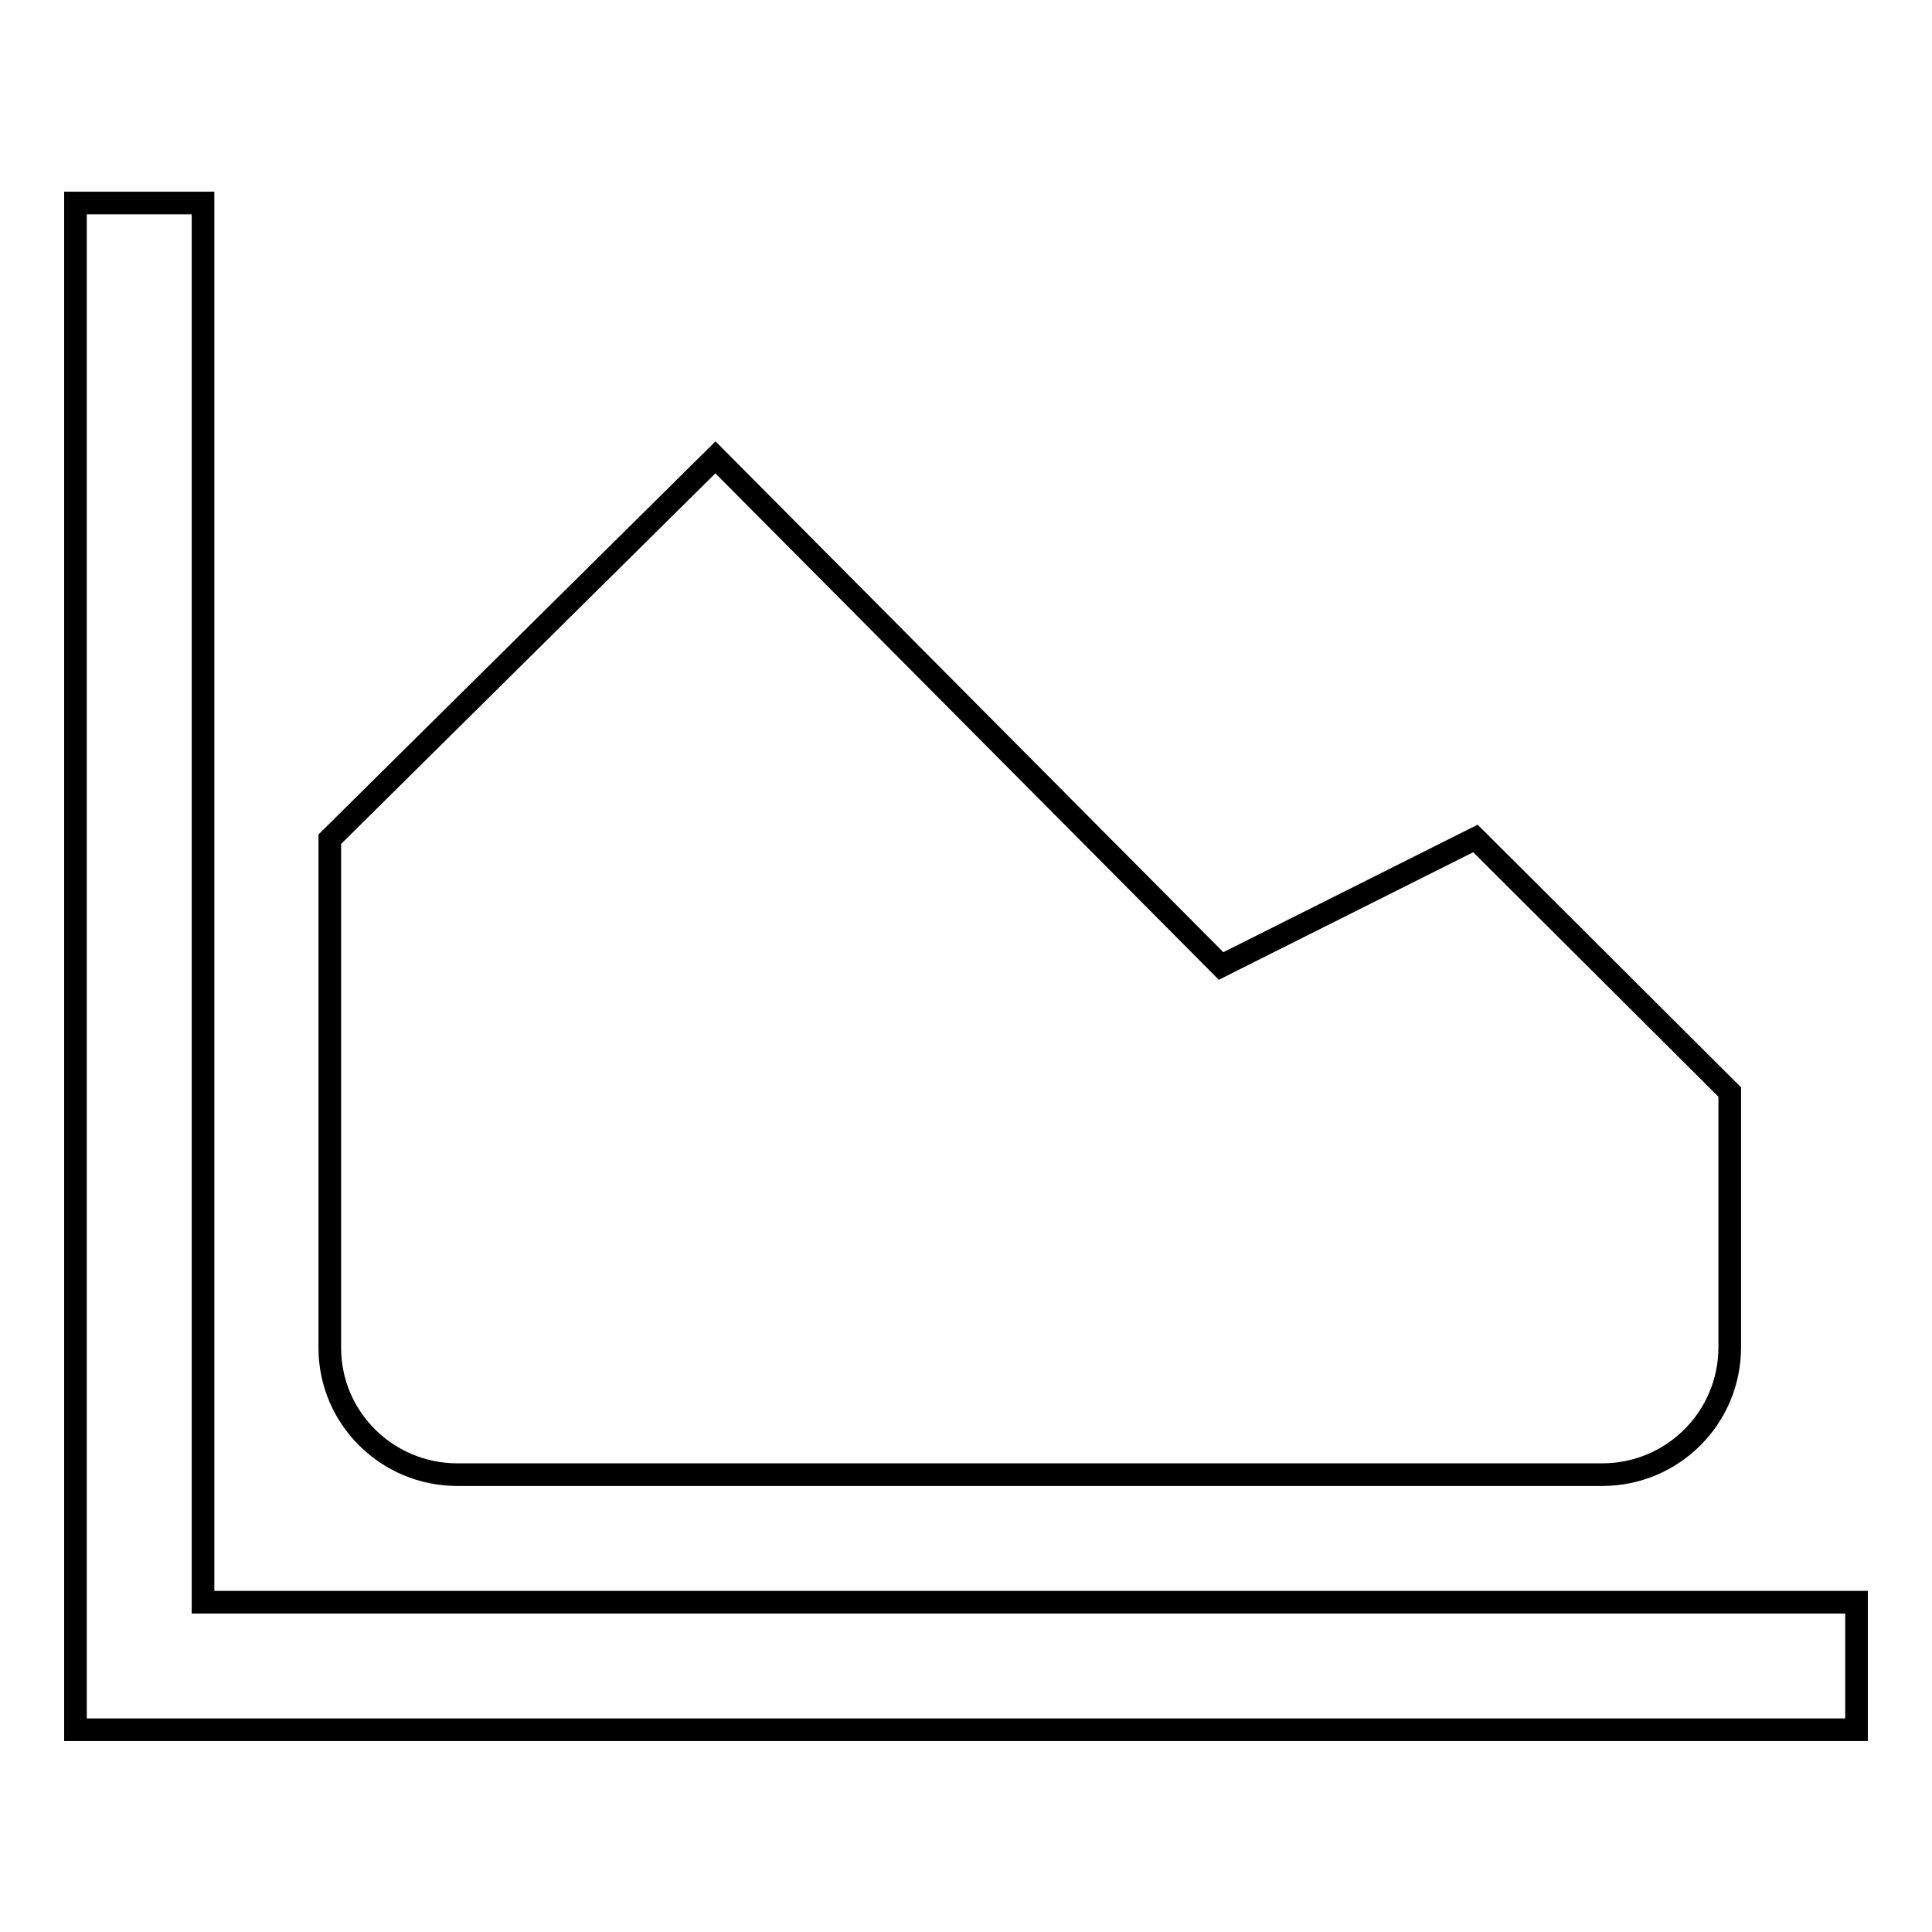
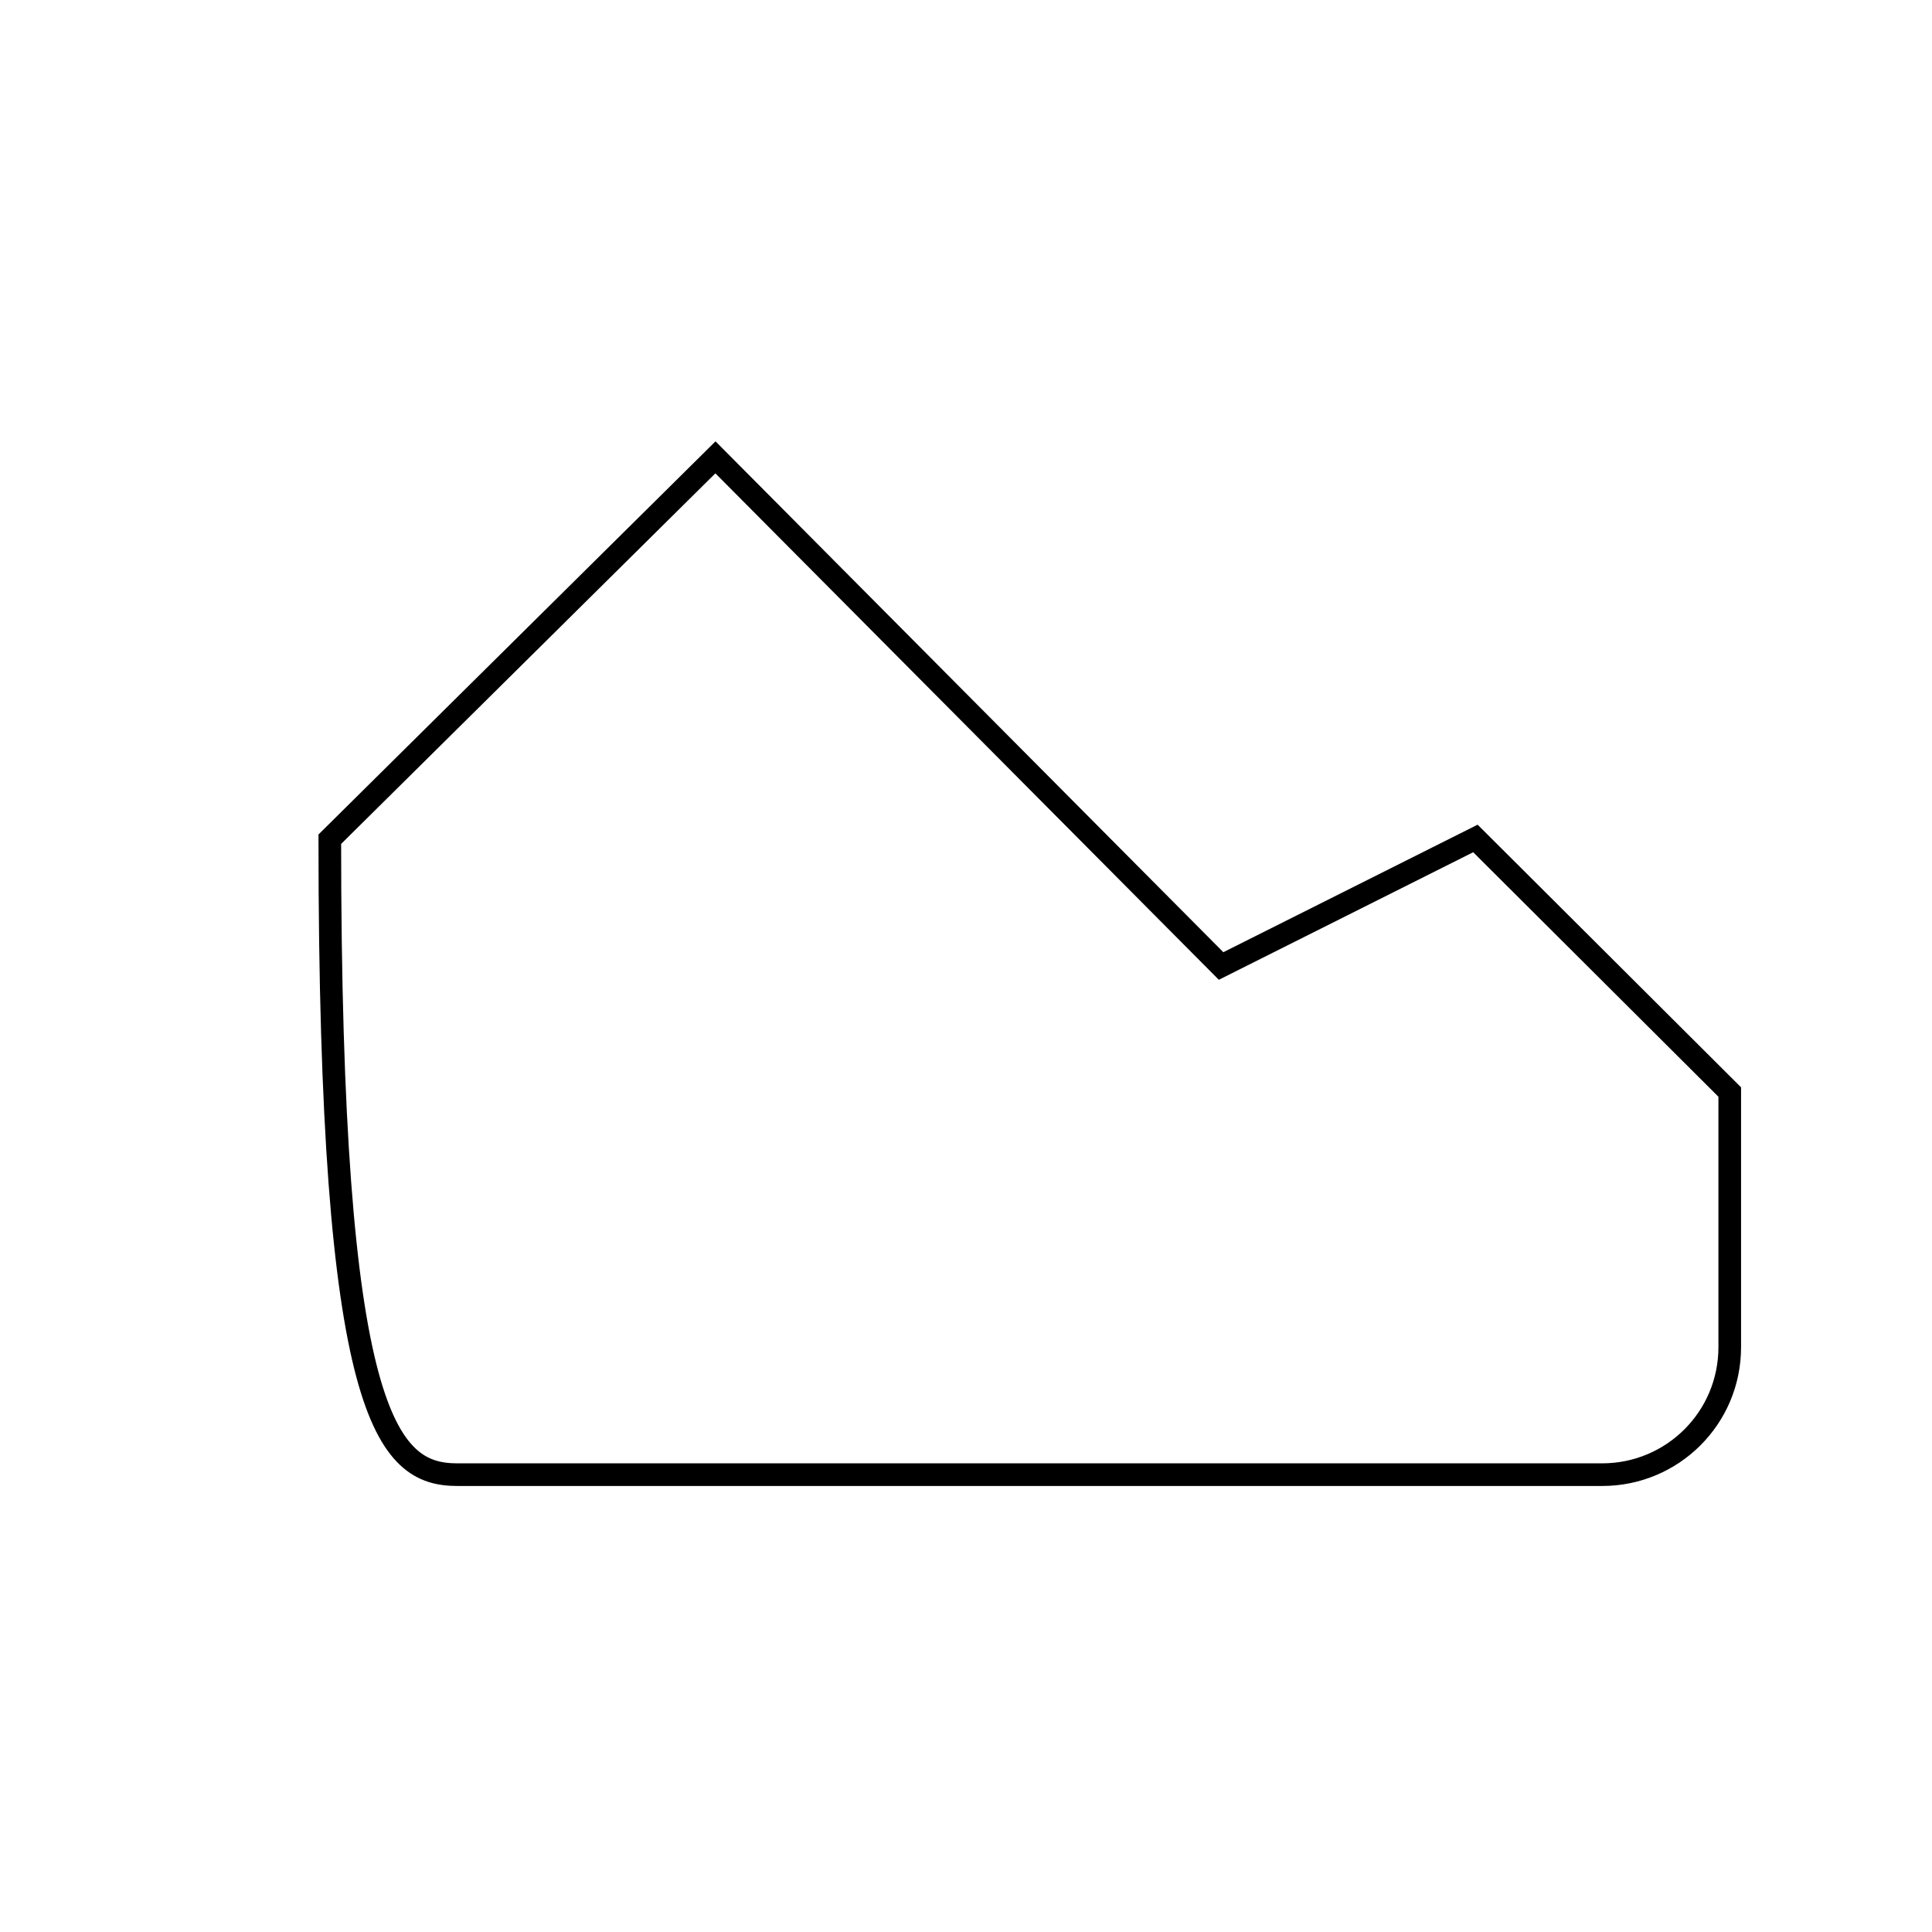
<svg xmlns="http://www.w3.org/2000/svg" version="1.1" x="0px" y="0px" viewBox="0 0 256 256" enable-background="new 0 0 256 256" xml:space="preserve">
  <g>
    <g>
-       <path stroke-width="3" fill-opacity="0" stroke="#000000" d="M26.9,212.3V26.9H10v193.9v8.4h236v-16.9H26.9z" />
-       <path stroke-width="3" fill-opacity="0" stroke="#000000" d="M60.6,195.4h151.7c9.3,0,16.9-7.5,16.9-16.9v-33.8l-33.7-33.6L161.8,128l-67-67.4l-51.1,50.6v67.4C43.7,187.9,51.3,195.4,60.6,195.4z" />
+       <path stroke-width="3" fill-opacity="0" stroke="#000000" d="M60.6,195.4h151.7c9.3,0,16.9-7.5,16.9-16.9v-33.8l-33.7-33.6L161.8,128l-67-67.4l-51.1,50.6C43.7,187.9,51.3,195.4,60.6,195.4z" />
    </g>
  </g>
</svg>